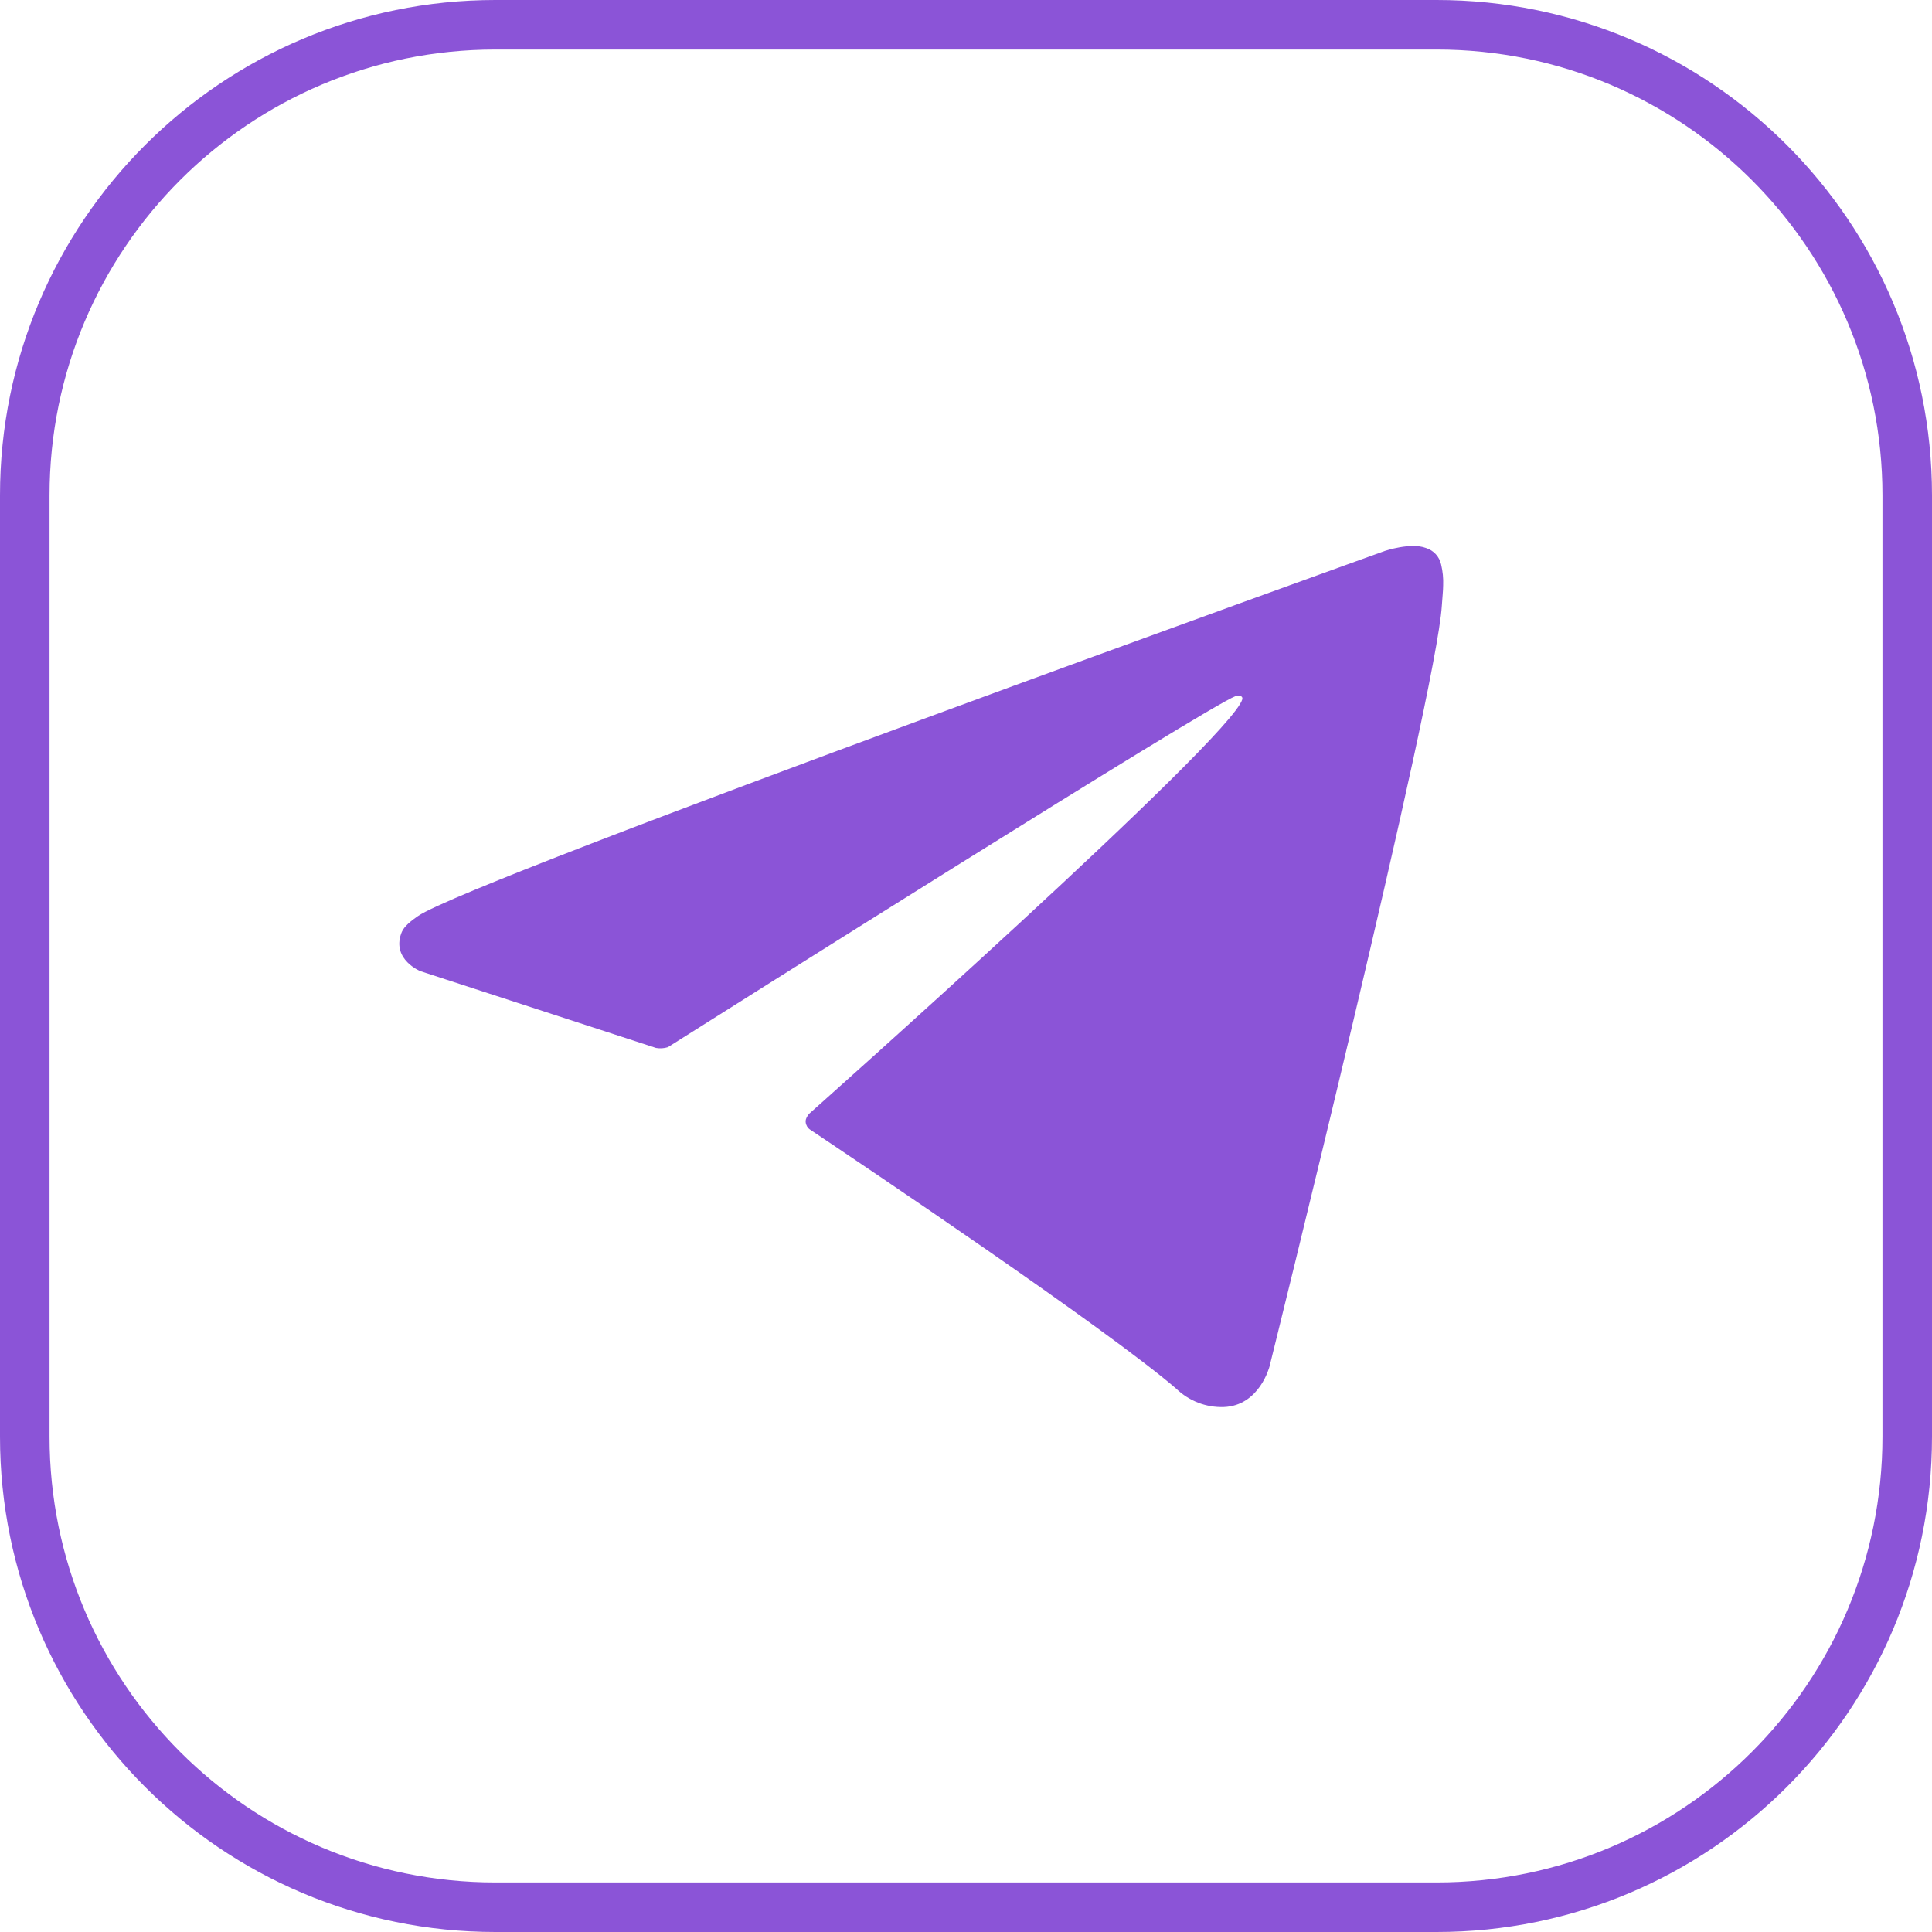
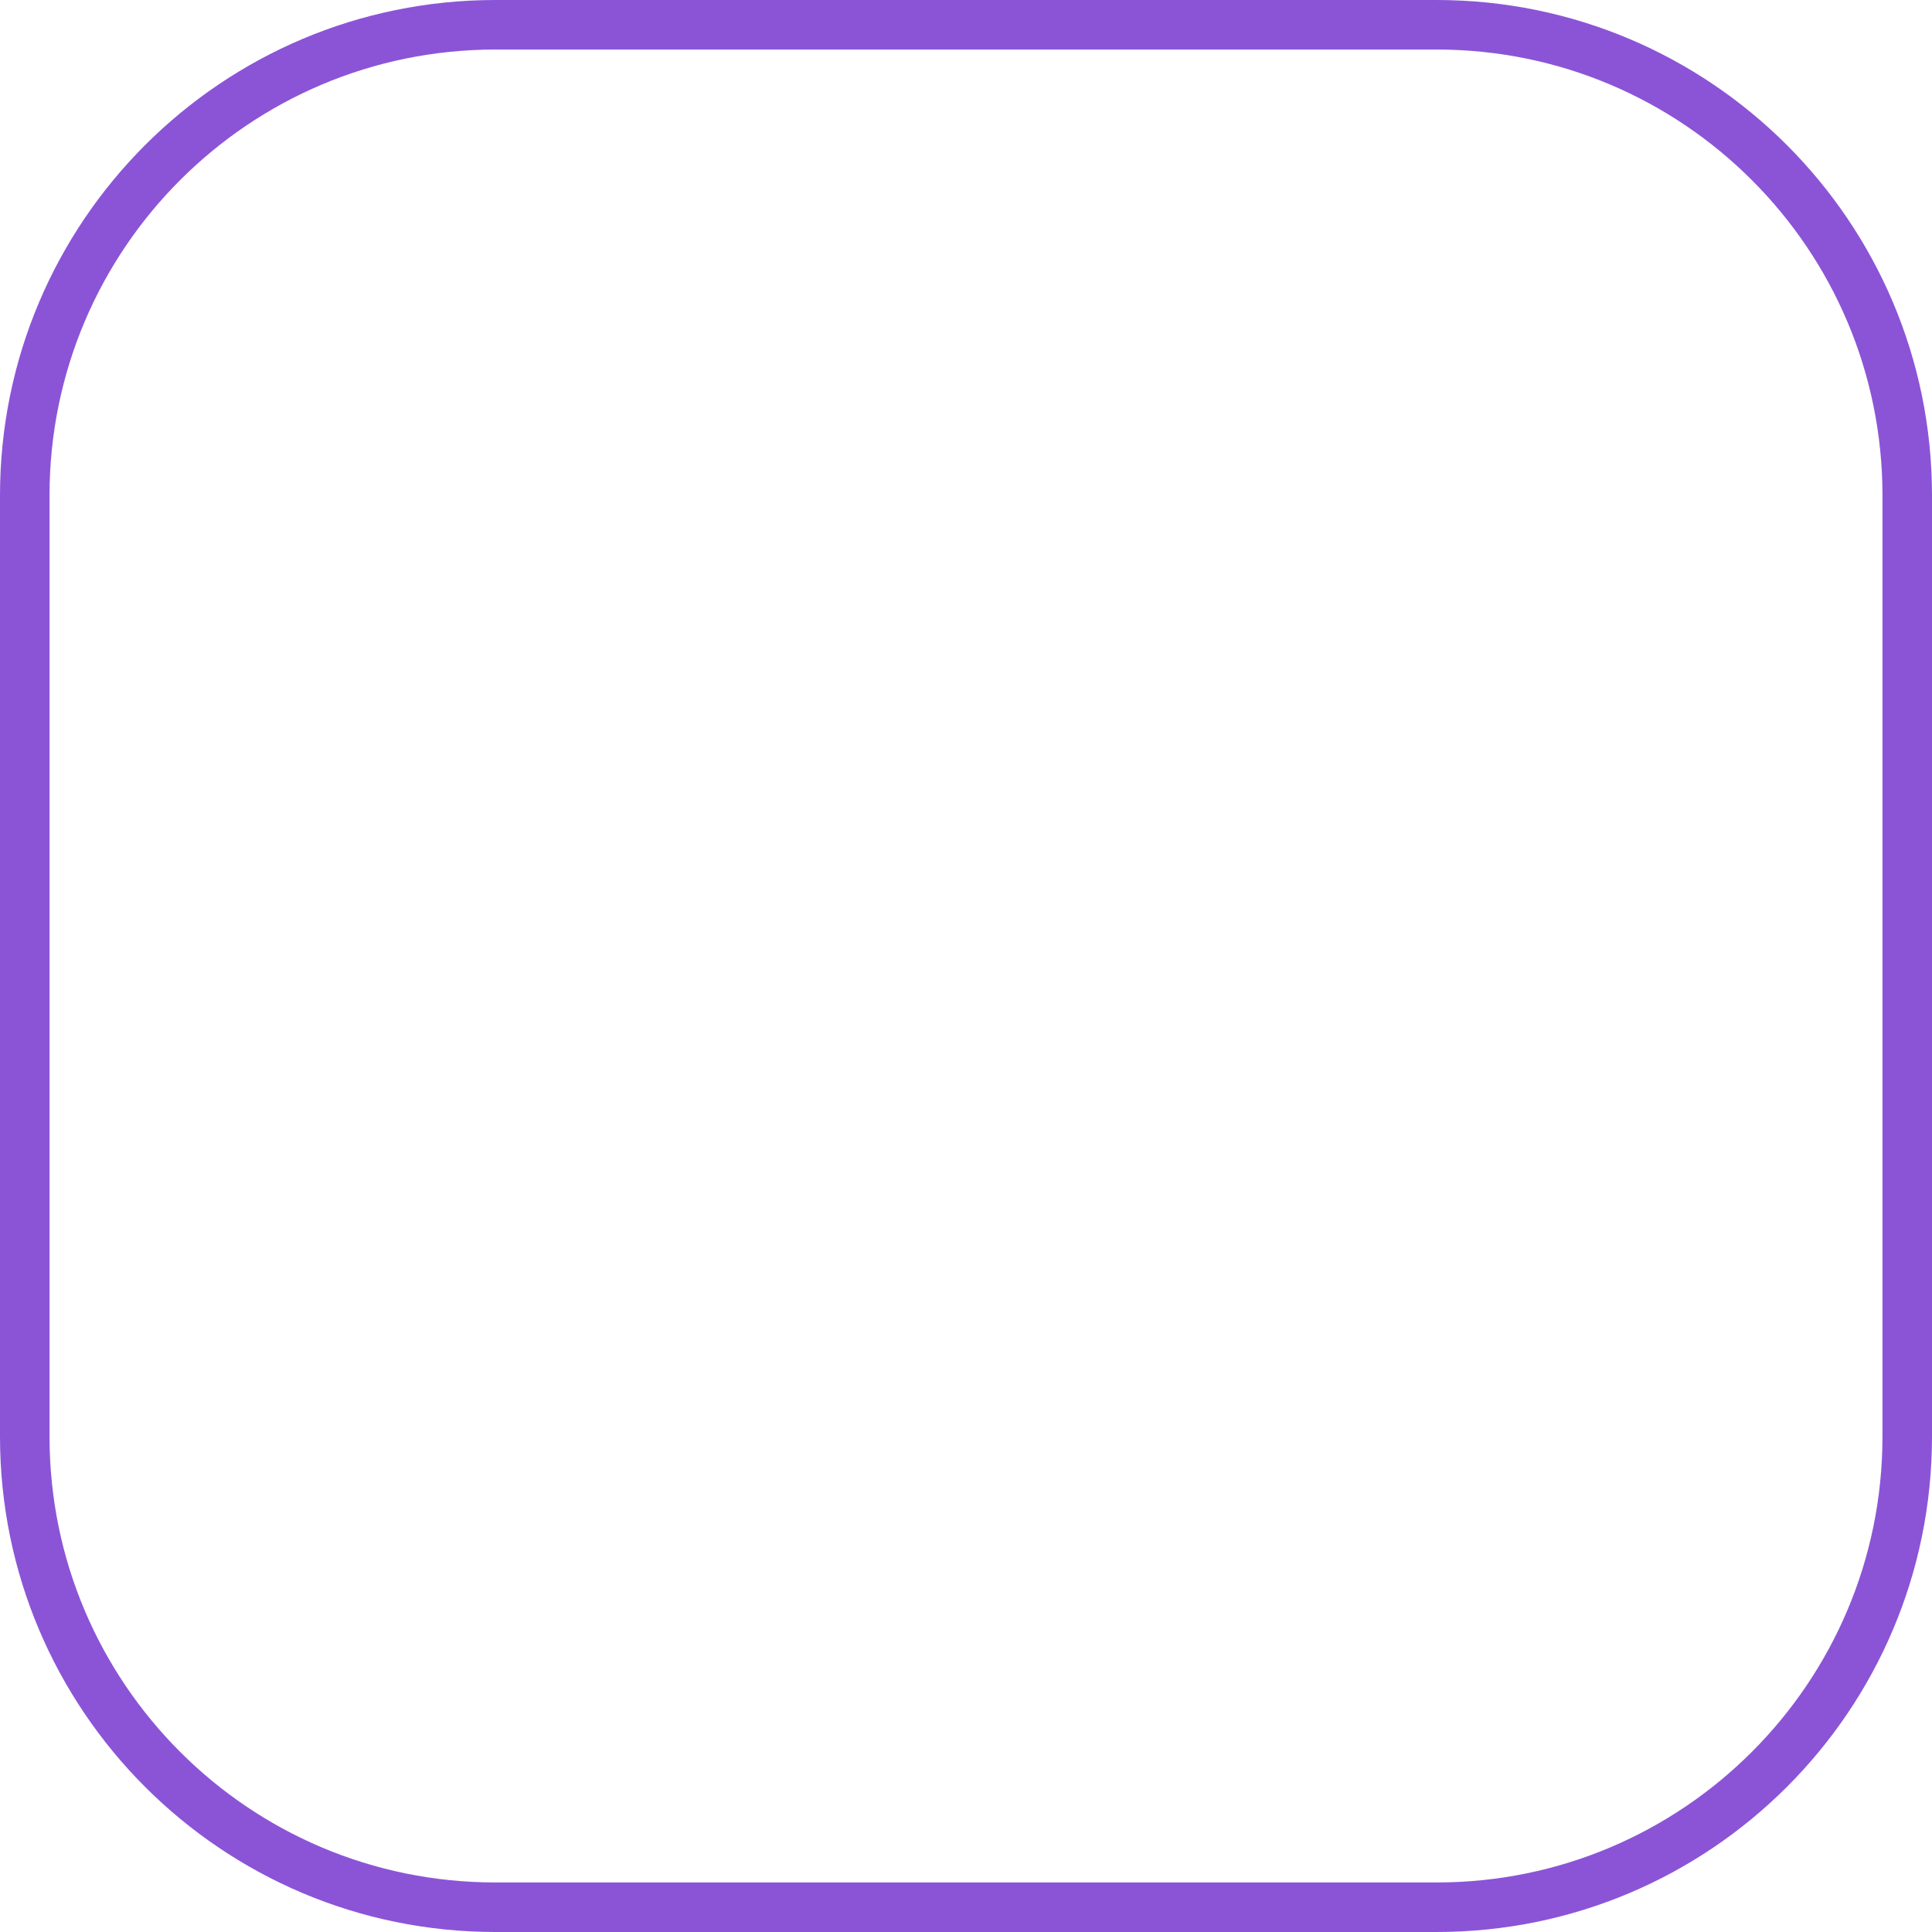
<svg xmlns="http://www.w3.org/2000/svg" width="39" height="39" viewBox="0 0 39 39" fill="none">
  <path d="M38.5 10V29C38.5 34.247 34.247 38.5 29 38.5H10C4.753 38.5 0.5 34.247 0.5 29V10C0.5 4.753 4.753 0.5 10 0.5H29C34.247 0.5 38.5 4.753 38.5 10Z" stroke="#8B54D7" />
-   <path d="M13.242 21.154L8.483 19.603C8.483 19.603 7.914 19.372 8.097 18.849C8.135 18.741 8.211 18.649 8.438 18.492C9.493 17.757 27.956 11.121 27.956 11.121C27.956 11.121 28.477 10.945 28.785 11.062C28.86 11.085 28.929 11.129 28.983 11.187C29.037 11.246 29.074 11.318 29.091 11.396C29.124 11.533 29.138 11.675 29.132 11.816C29.131 11.938 29.116 12.051 29.105 12.229C28.992 14.043 25.627 27.584 25.627 27.584C25.627 27.584 25.426 28.376 24.704 28.403C24.527 28.409 24.351 28.379 24.185 28.315C24.02 28.251 23.869 28.154 23.742 28.031C22.326 26.813 17.433 23.525 16.352 22.802C16.328 22.786 16.308 22.764 16.292 22.739C16.277 22.713 16.267 22.685 16.264 22.656C16.249 22.58 16.331 22.485 16.331 22.485C16.331 22.485 24.851 14.913 25.077 14.118C25.095 14.056 25.029 14.026 24.94 14.053C24.374 14.261 14.565 20.455 13.482 21.139C13.404 21.163 13.322 21.168 13.242 21.154Z" fill="#8B54D7" />
</svg>